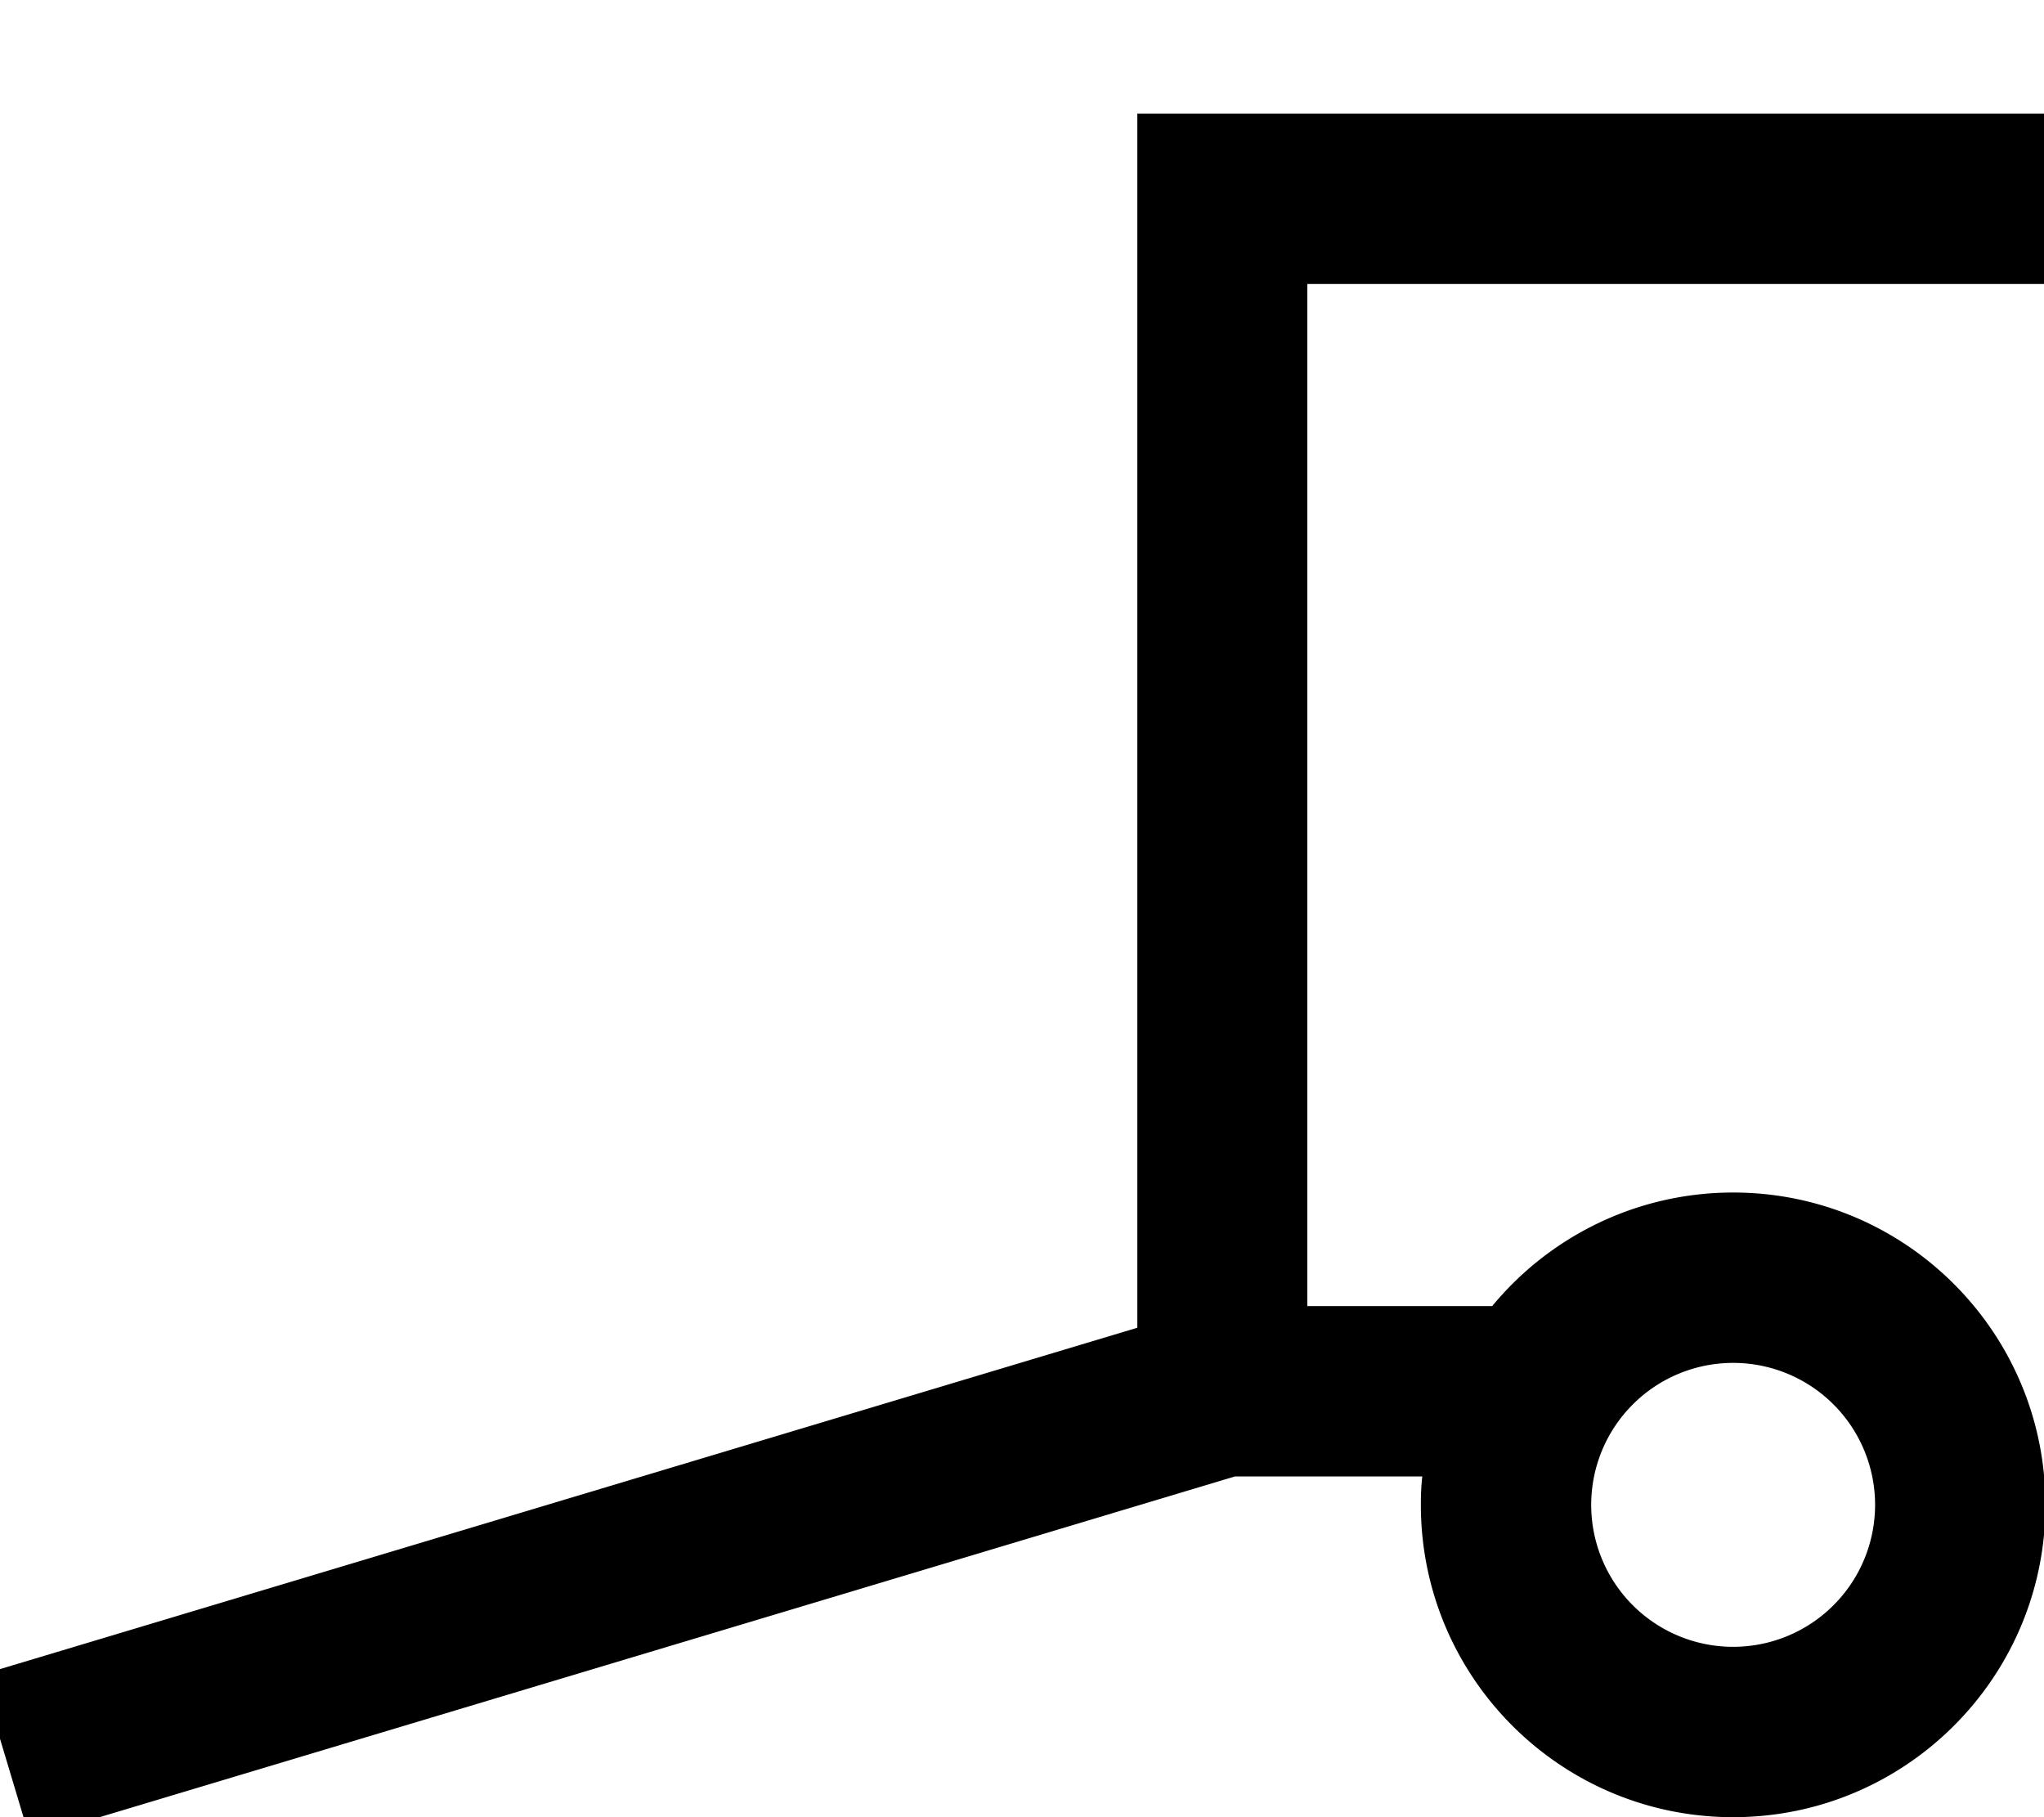
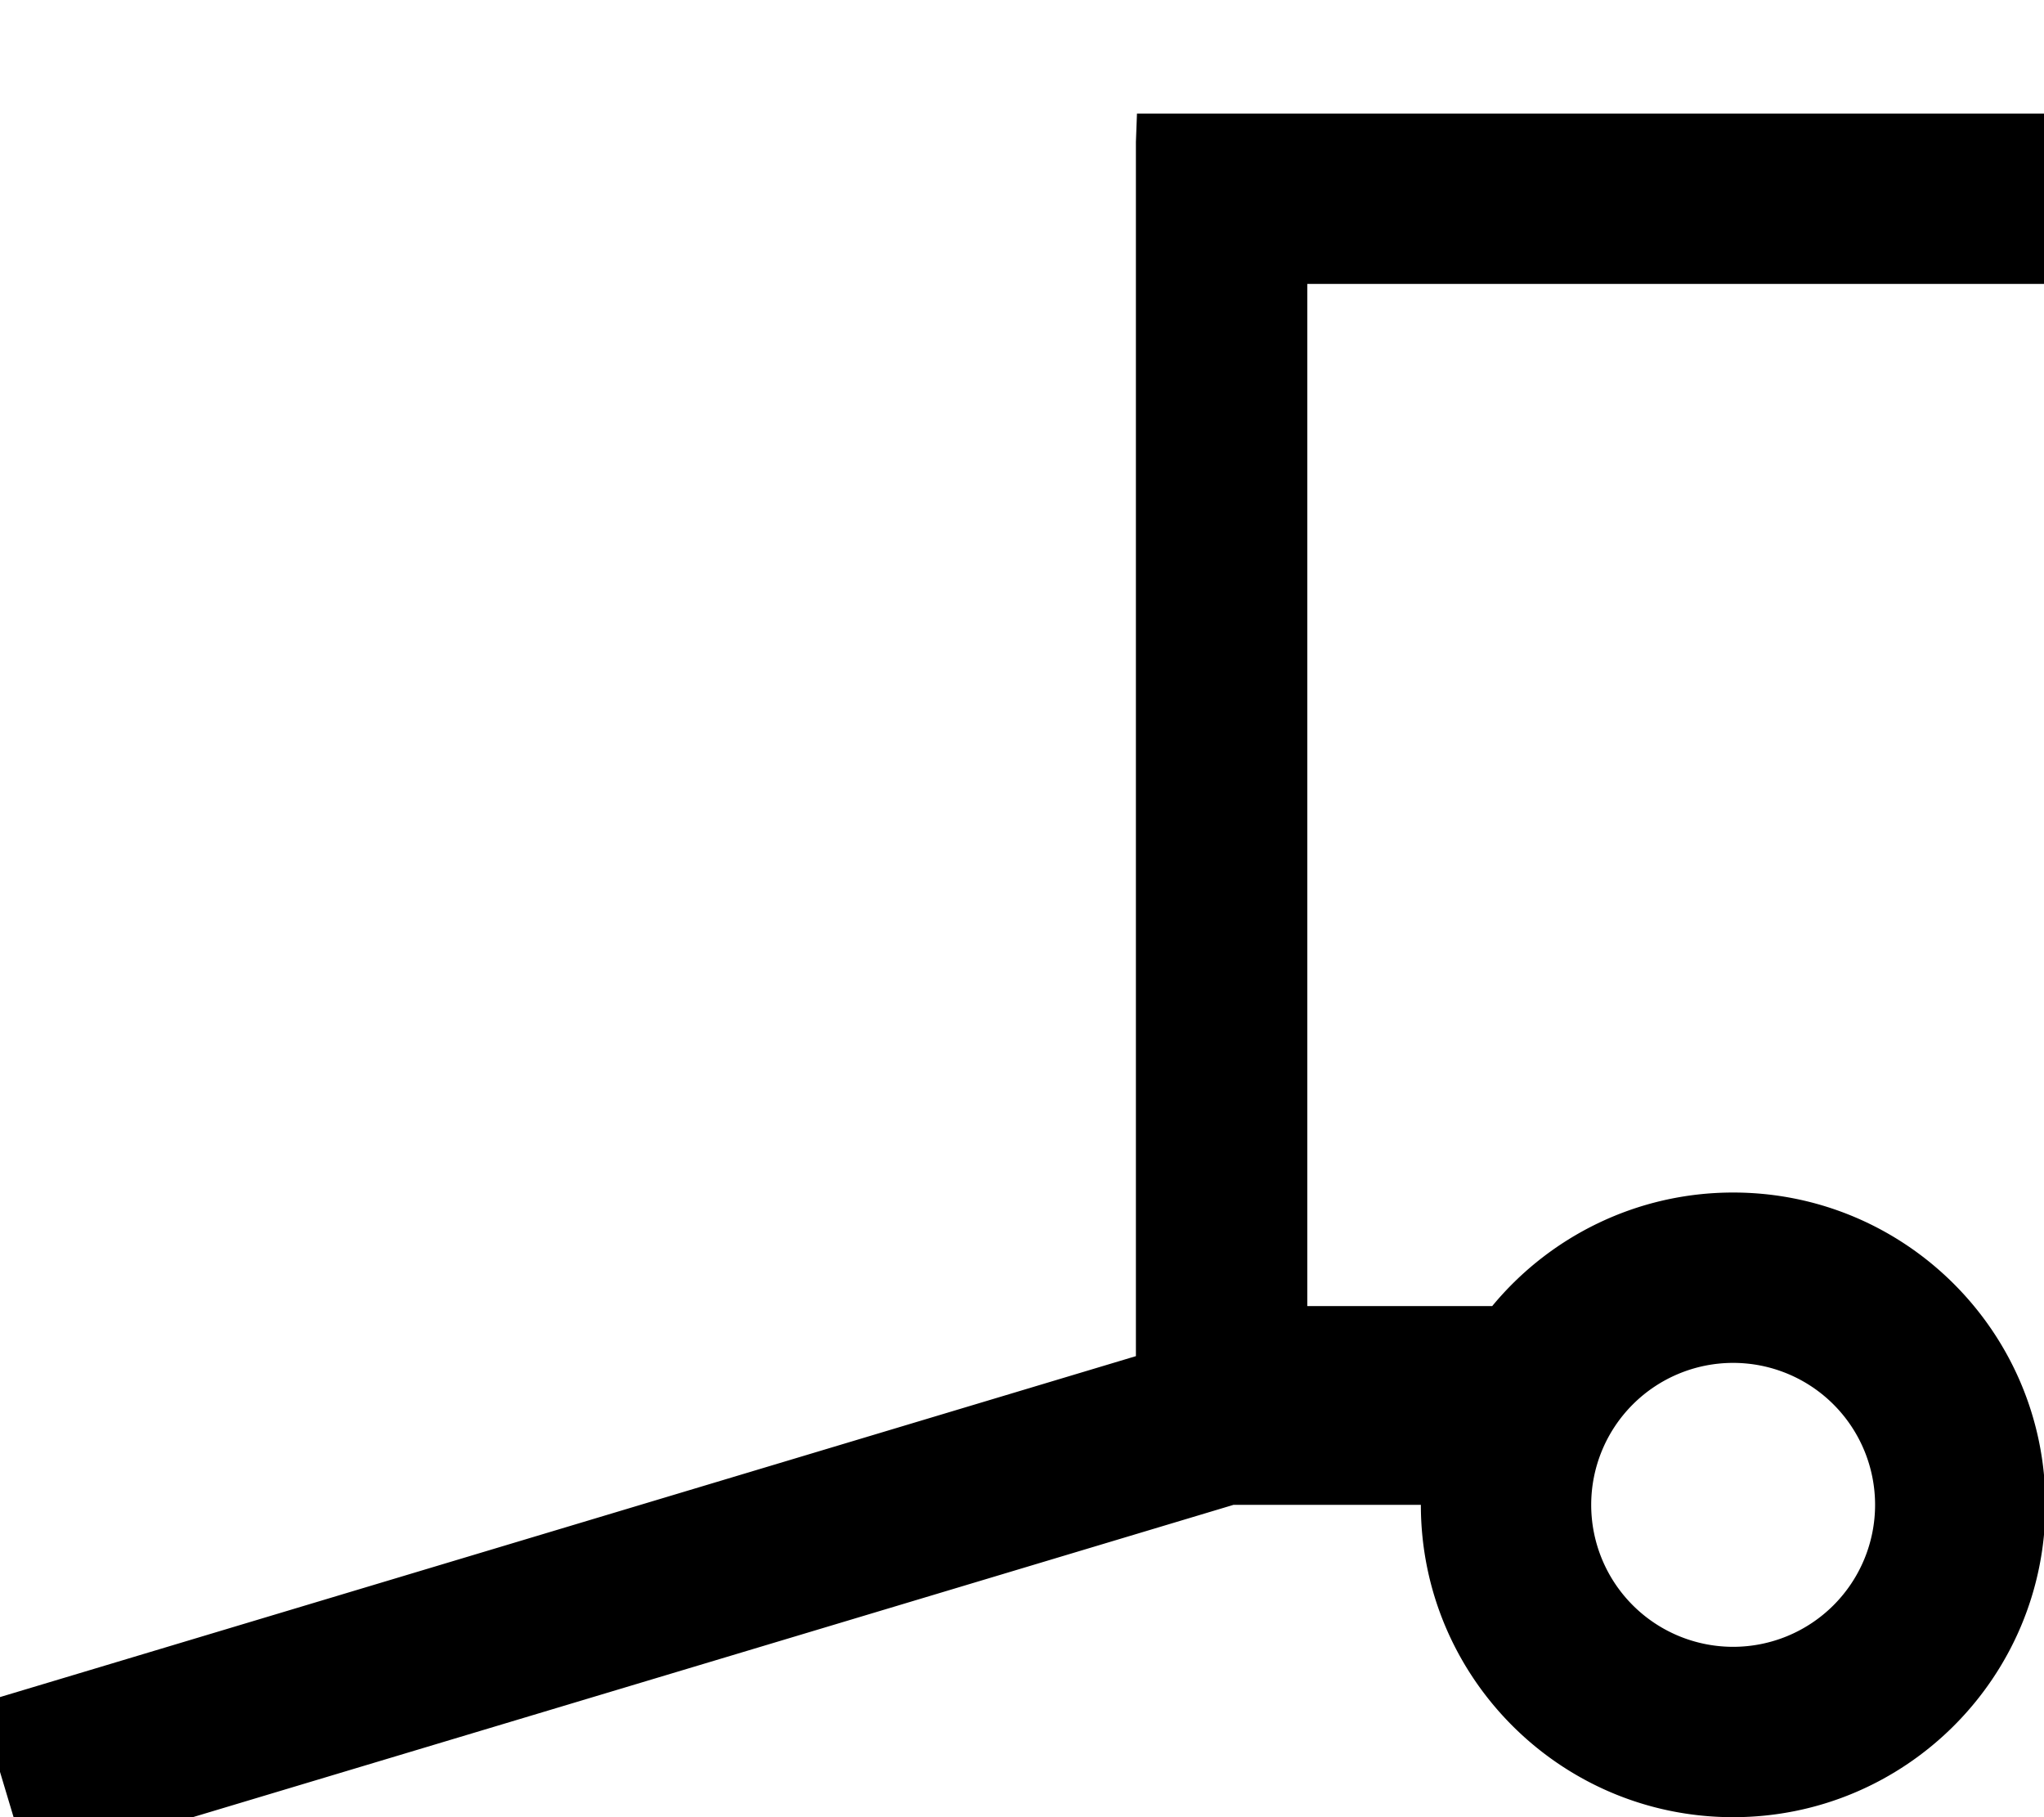
<svg xmlns="http://www.w3.org/2000/svg" viewBox="0 0 576 512">
-   <path fill="currentColor" d="M320.4 32l256 0 0 48-208 0 0 288 52.1 0c16.1-19.5 40.6-32 67.9-32 48.6 0 88 39.4 88 88s-39.4 88-88 88-88-39.4-88-88c0-2.7 .1-5.4 .4-8l-52.8 0-316.6 95-23 6.9-13.8-46 23-6.9 302.9-90.9 0-342.1zm168 432a40 40 0 1 0 0-80 40 40 0 1 0 0 80z" />
+   <path fill="currentColor" d="M320.4 32l256 0 0 48-208 0 0 288 52.1 0c16.1-19.5 40.6-32 67.9-32 48.6 0 88 39.4 88 88s-39.4 88-88 88-88-39.4-88-88l-52.8 0-316.6 95-23 6.9-13.8-46 23-6.9 302.9-90.9 0-342.1zm168 432a40 40 0 1 0 0-80 40 40 0 1 0 0 80z" />
</svg>